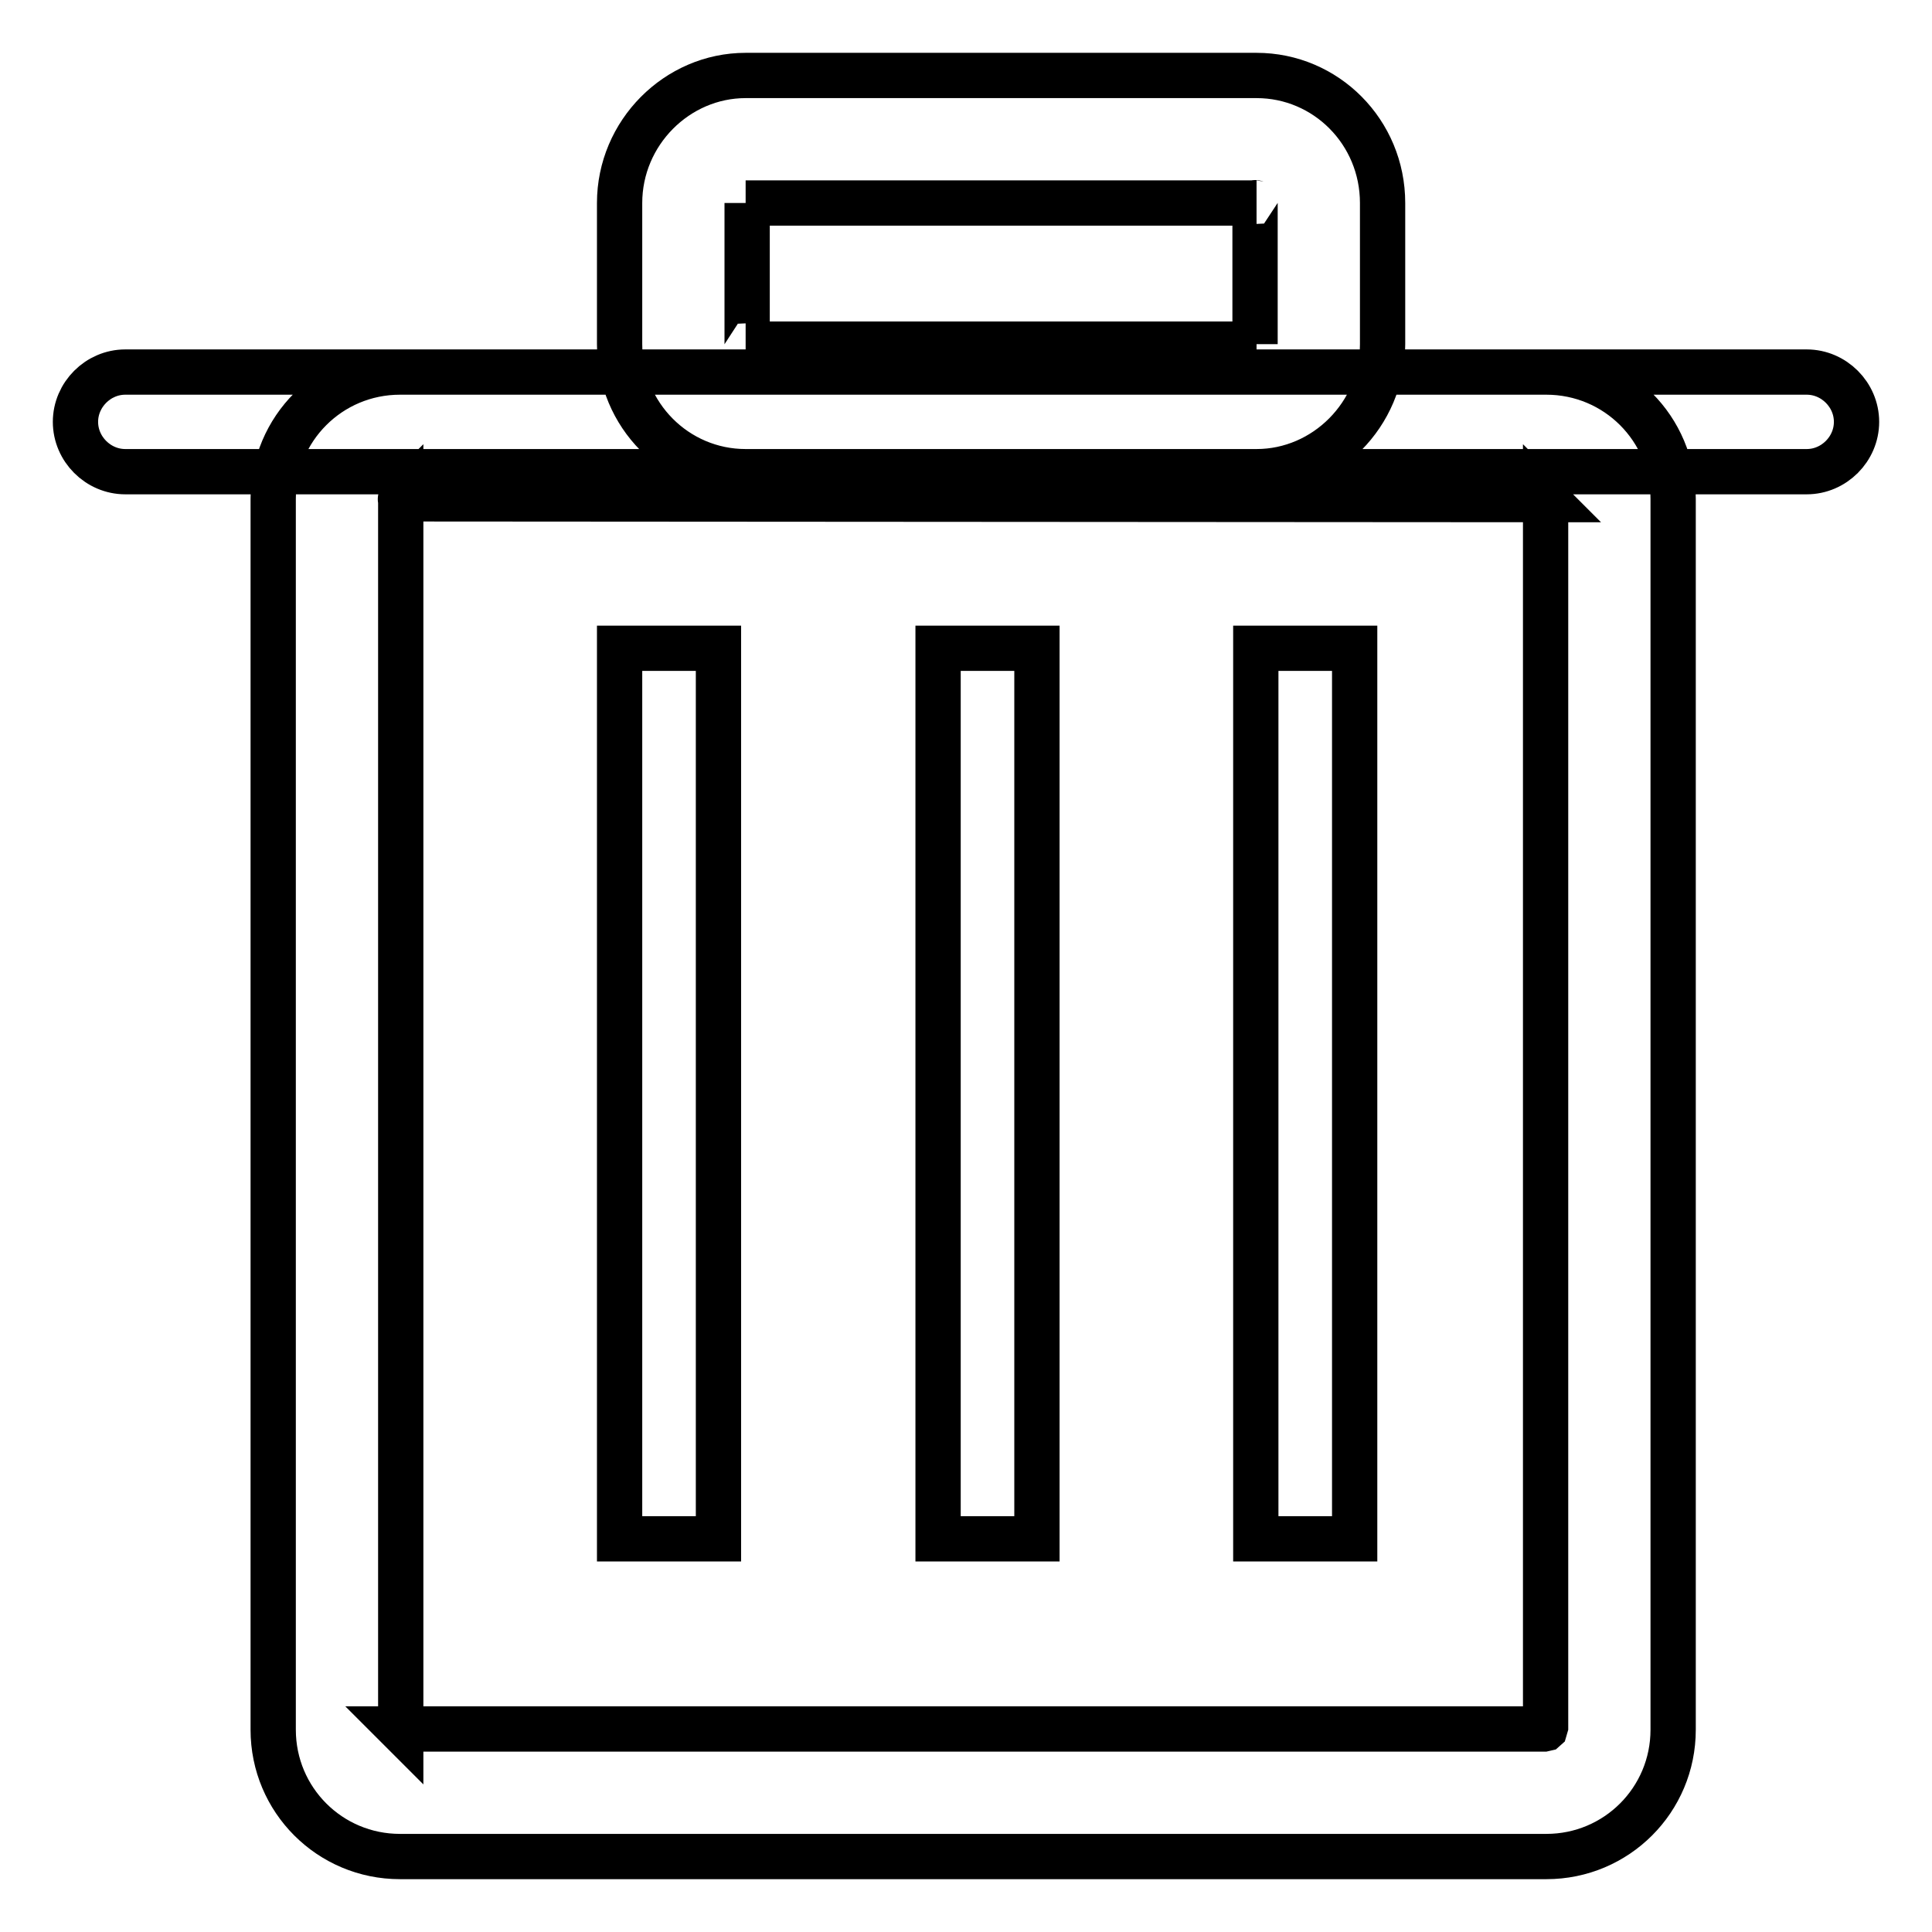
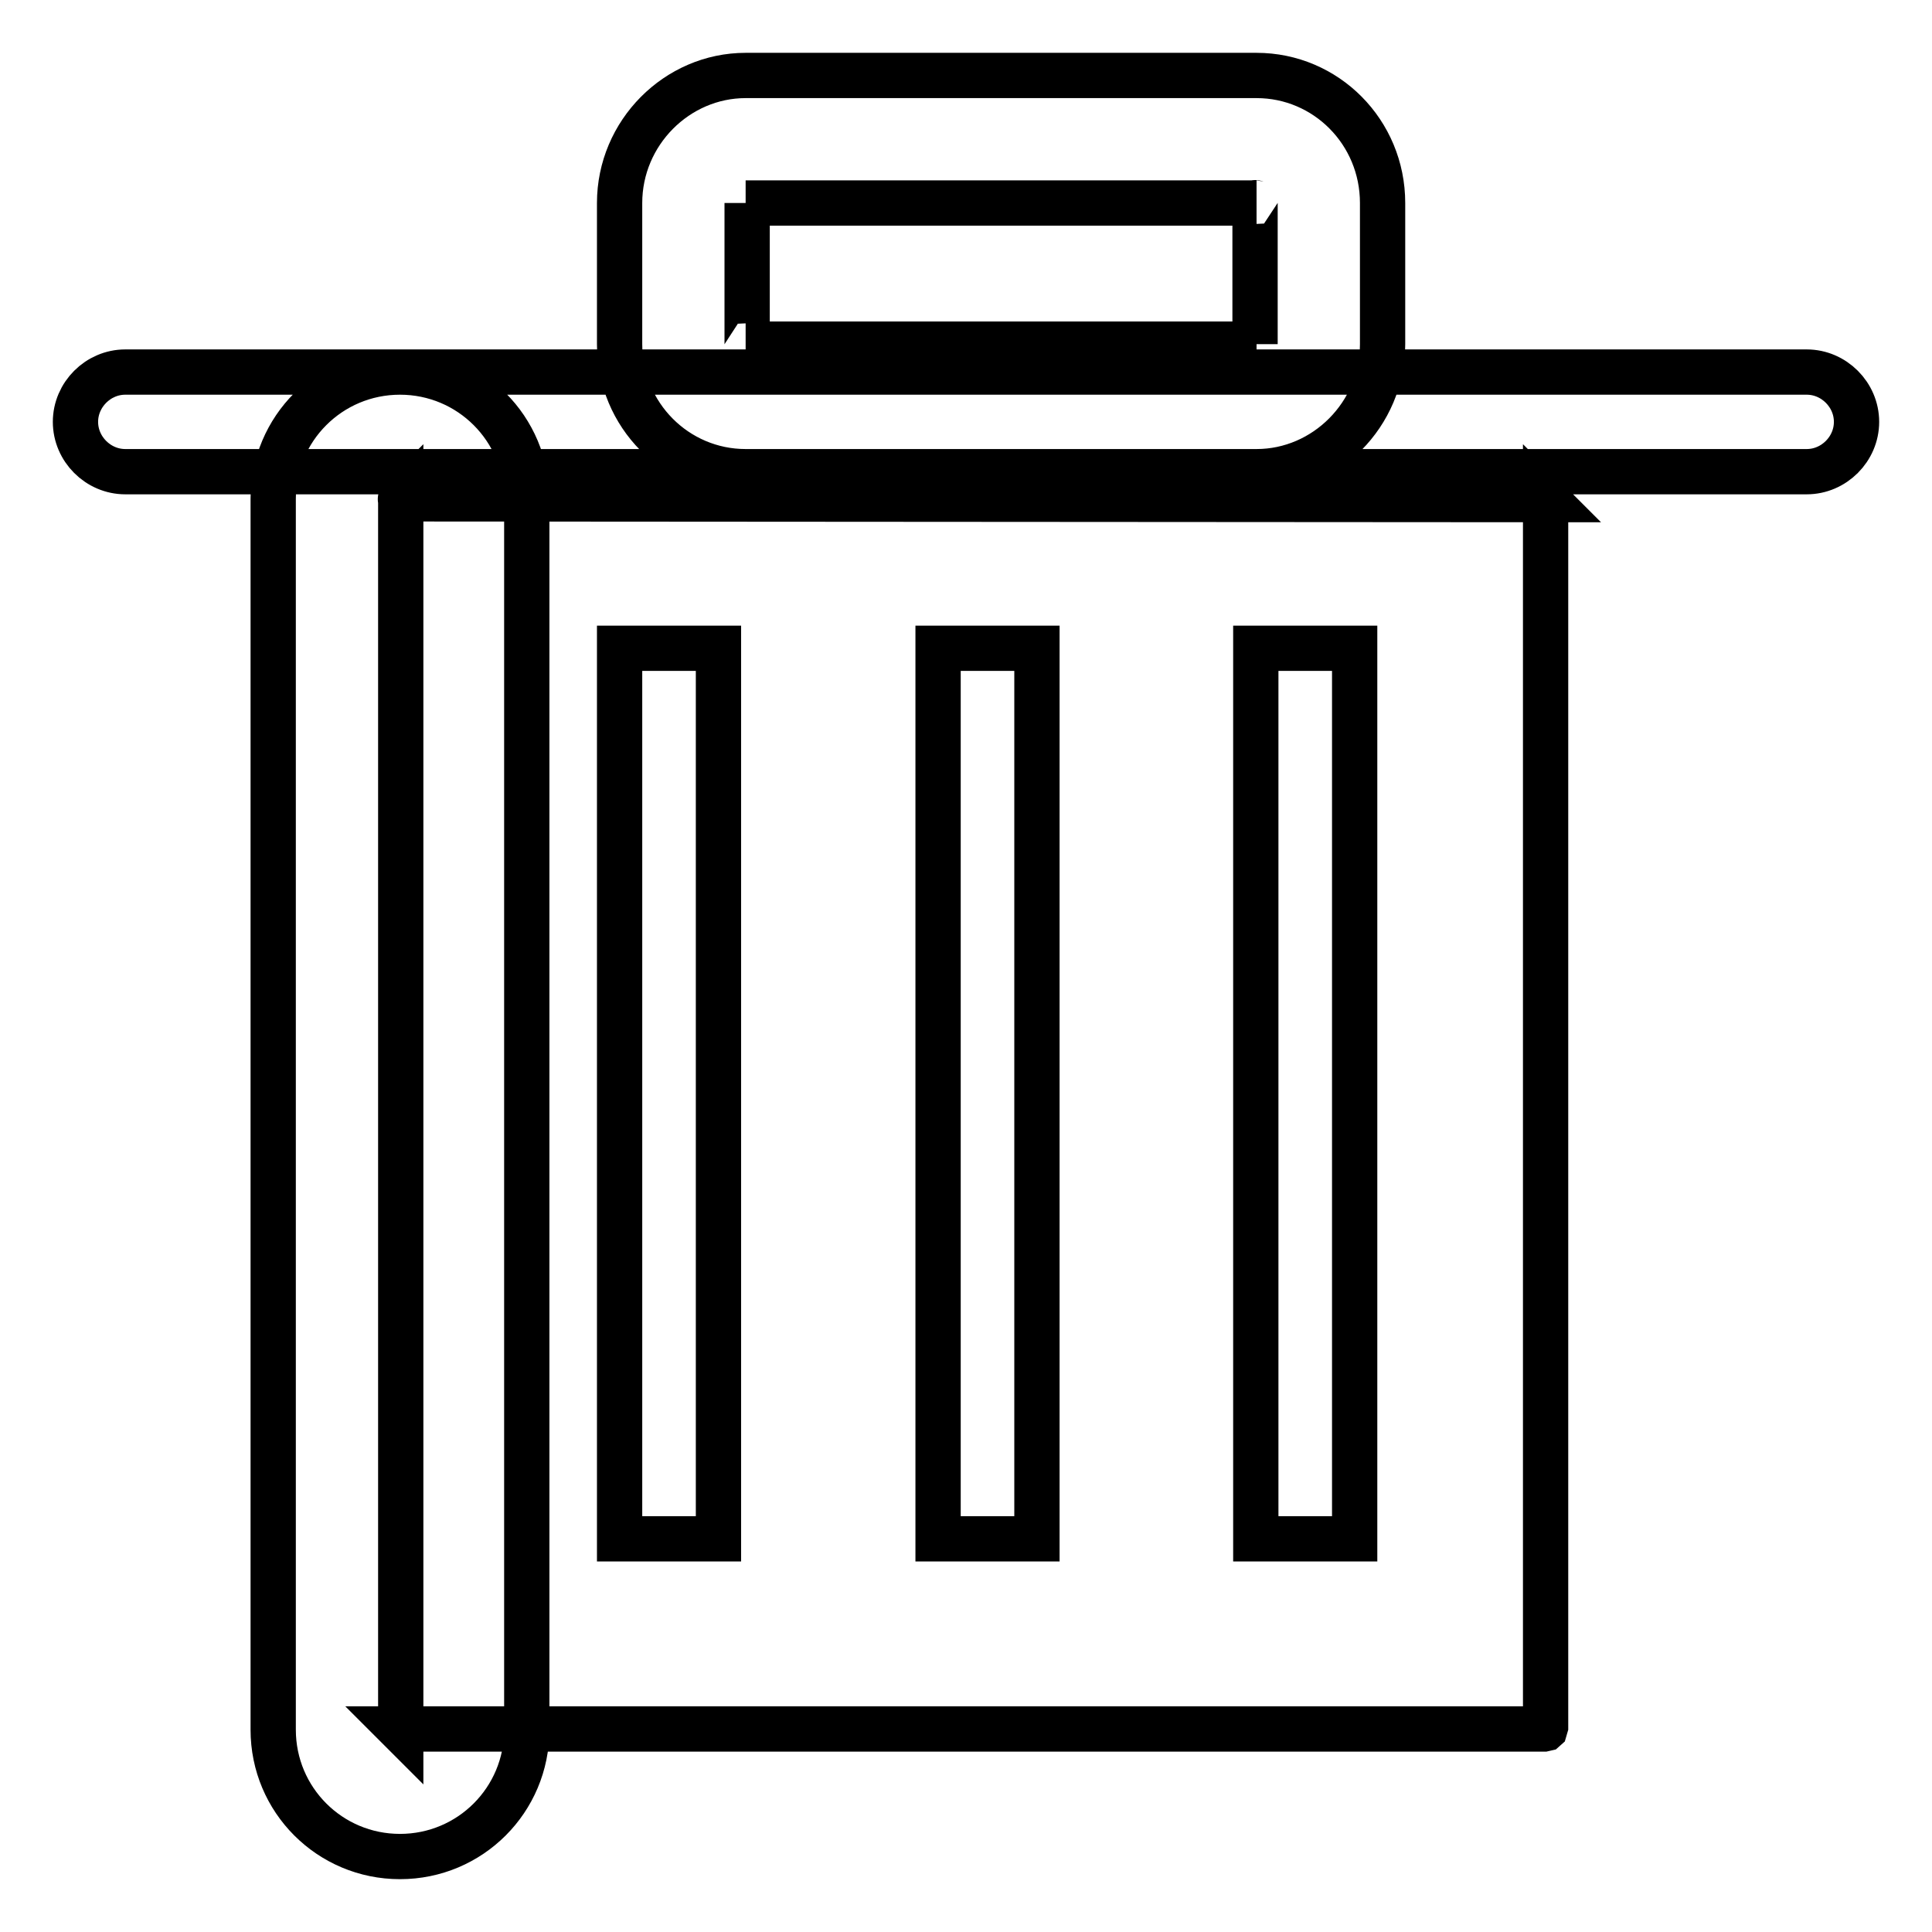
<svg xmlns="http://www.w3.org/2000/svg" version="1.1" x="0px" y="0px" viewBox="0 0 256 256" enable-background="new 0 0 256 256" xml:space="preserve">
  <g>
-     <path stroke-width="6" fill-opacity="0" stroke="#000000" d="M53.1,66.1L53.1,66.1v163.1c0,0-0.1-0.1-0.1-0.1h151.9c0,0-0.1,0-0.1,0.1V66.1c0,0,0.1,0.1,0.1,0.1 L53.1,66.1C53,66.2,53.1,66.1,53.1,66.1L53.1,66.1z M36.2,66.1c0-9.3,7.5-16.8,16.8-16.8h151.9c9.3,0,16.8,7.5,16.8,16.8v163.1 c0,9.3-7.5,16.8-16.8,16.8H53c-9.3,0-16.8-7.5-16.8-16.8V66.1L36.2,66.1z M99,26.9L99,26.9v18.7c0,0.1-0.1,0-0.2,0h67.7 c-0.2,0-0.2,0-0.2,0V26.9c0-0.1,0.1,0,0.2,0H98.8C99,26.9,99,26.9,99,26.9L99,26.9z M82.1,26.9c0-9.3,7.6-16.9,16.7-16.9h67.7 c9.2,0,16.7,7.5,16.7,16.9v18.7c0,9.3-7.6,16.9-16.7,16.9H98.8c-9.2,0-16.7-7.5-16.7-16.9V26.9L82.1,26.9z M166.4,85.9h13.1v118 h-13.1V85.9z M124.3,85.9h13.1v118h-13.1V85.9z M82.1,85.9h13.1v118H82.1V85.9z M239.4,49.3c3.6,0,6.6,3,6.6,6.6 c0,3.6-3,6.6-6.6,6.6H16.6c-3.6,0-6.6-3-6.6-6.6c0-3.6,3-6.6,6.6-6.6H239.4z" />
+     <path stroke-width="6" fill-opacity="0" stroke="#000000" d="M53.1,66.1L53.1,66.1v163.1c0,0-0.1-0.1-0.1-0.1h151.9c0,0-0.1,0-0.1,0.1V66.1c0,0,0.1,0.1,0.1,0.1 L53.1,66.1C53,66.2,53.1,66.1,53.1,66.1L53.1,66.1z M36.2,66.1c0-9.3,7.5-16.8,16.8-16.8c9.3,0,16.8,7.5,16.8,16.8v163.1 c0,9.3-7.5,16.8-16.8,16.8H53c-9.3,0-16.8-7.5-16.8-16.8V66.1L36.2,66.1z M99,26.9L99,26.9v18.7c0,0.1-0.1,0-0.2,0h67.7 c-0.2,0-0.2,0-0.2,0V26.9c0-0.1,0.1,0,0.2,0H98.8C99,26.9,99,26.9,99,26.9L99,26.9z M82.1,26.9c0-9.3,7.6-16.9,16.7-16.9h67.7 c9.2,0,16.7,7.5,16.7,16.9v18.7c0,9.3-7.6,16.9-16.7,16.9H98.8c-9.2,0-16.7-7.5-16.7-16.9V26.9L82.1,26.9z M166.4,85.9h13.1v118 h-13.1V85.9z M124.3,85.9h13.1v118h-13.1V85.9z M82.1,85.9h13.1v118H82.1V85.9z M239.4,49.3c3.6,0,6.6,3,6.6,6.6 c0,3.6-3,6.6-6.6,6.6H16.6c-3.6,0-6.6-3-6.6-6.6c0-3.6,3-6.6,6.6-6.6H239.4z" />
  </g>
</svg>